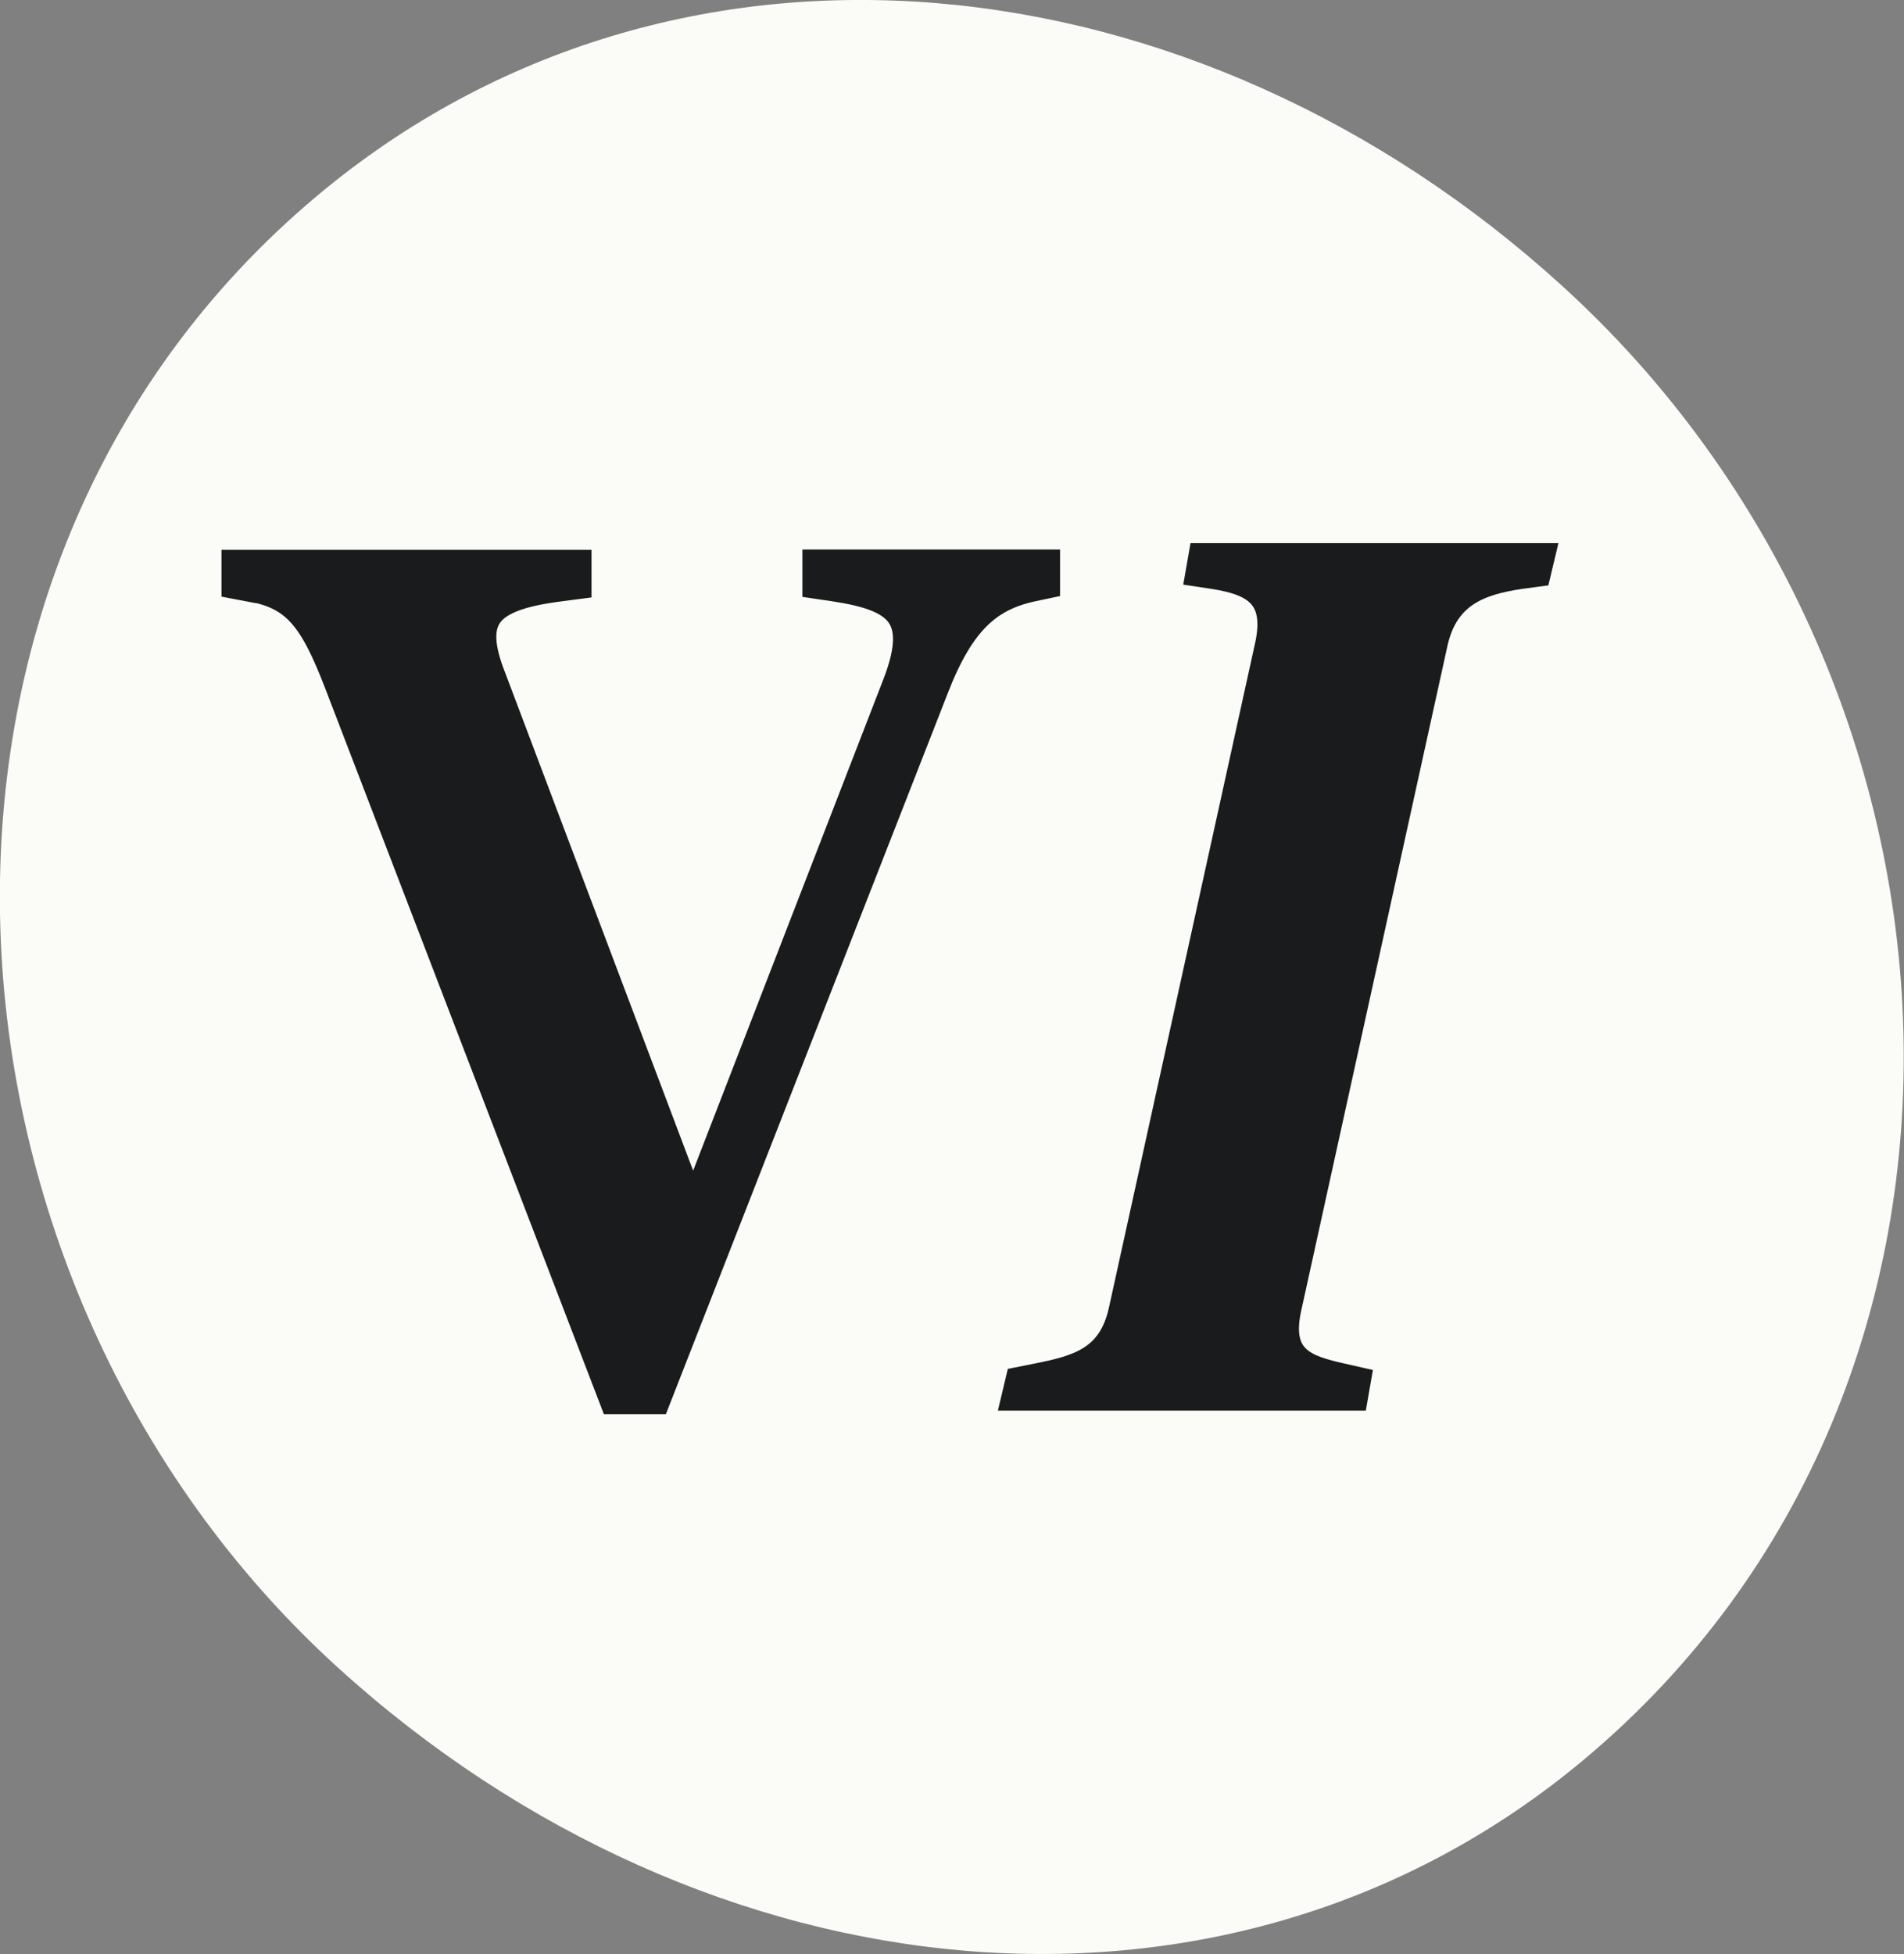
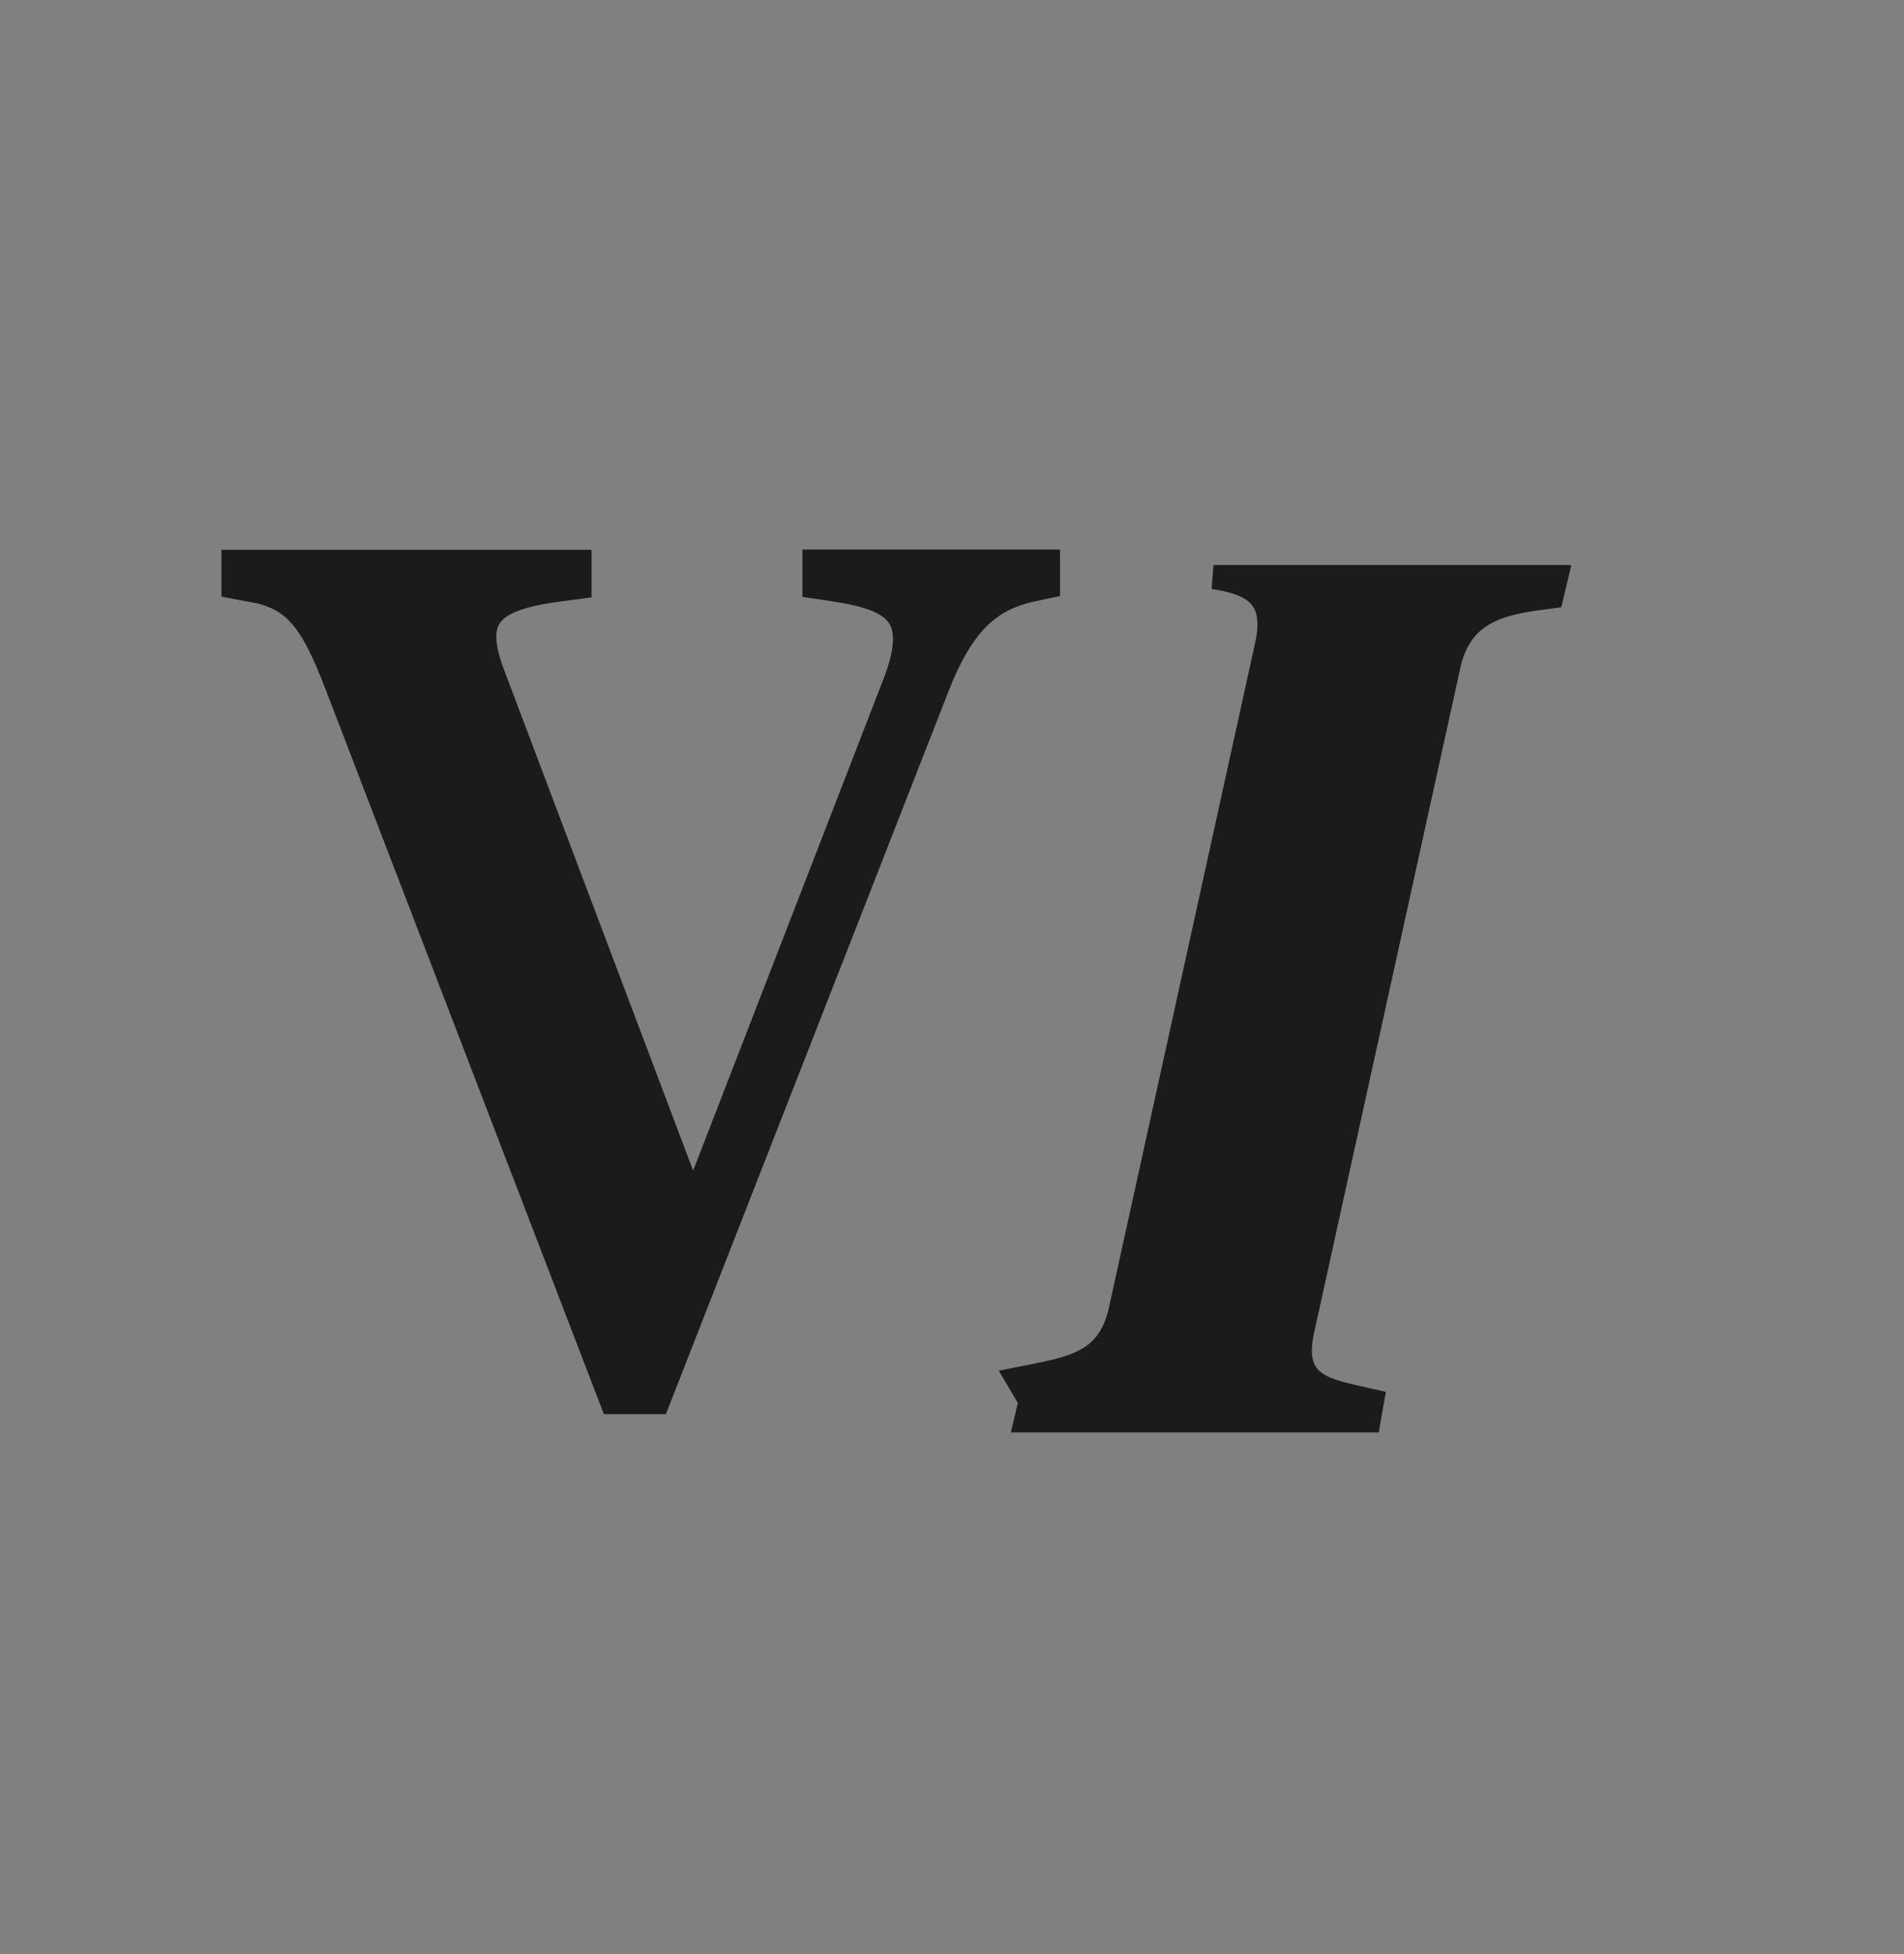
<svg xmlns="http://www.w3.org/2000/svg" viewBox="0 0 61.85 63.46" data-sanitized-data-name="Layer 2" data-name="Layer 2" id="Layer_2">
  <rect x="0" y="0" width="61.85" height="63.46" fill="#808080" stroke="none" />
  <defs>
    <style>
      .cls-1 {
        stroke-width: 1.03px;
      }

      .cls-1, .cls-2 {
        fill: #1a1b1c;
        stroke: #1a1b1c;
        stroke-miterlimit: 10;
      }

      .cls-3 {
        fill: #fbfbf8;
        stroke-width: 0px;
      }

      .cls-2 {
        stroke-width: .78px;
      }
    </style>
  </defs>
  <g data-sanitized-data-name="Layer 1" data-name="Layer 1" id="Layer_1-2">
-     <path d="M51.47,57.13c-11.56,9.69-28.52,7.9-40.49-2.97C-2.74,41.7-4.32,18.61,10.3,6.36c11.63-9.75,28.53-7.91,40.43,2.91,14.05,12.76,15.3,35.66.74,47.86Z" class="cls-3" />
    <path d="M8.13,19.03l-.42-.08v-.58h10.99v.58l-.61.08c-2.31.31-2.96,1-2.15,3.03l6.57,17.4,6.68-17.25c.88-2.3-.04-2.88-2.07-3.19l-.54-.08v-.58h7.34v.58l-.38.08c-1.46.31-2.38,1.11-3.23,3.3l-9.03,23.09h-1.31l-8.91-23.2c-.84-2.19-1.42-2.92-2.92-3.19Z" class="cls-1" />
-     <path d="M33.06,44.79l.6-.12c1.36-.27,2.41-.55,2.75-2.15l4.75-21.59c.34-1.6-.49-1.99-1.74-2.19l-.53-.08.11-.63h11.13l-.15.63-.6.08c-1.32.2-2.41.59-2.75,2.19l-4.75,21.59c-.34,1.6.53,1.88,1.74,2.15l.53.12-.11.63h-11.13l.15-.63Z" class="cls-2" />
+     <path d="M33.06,44.79l.6-.12c1.36-.27,2.41-.55,2.75-2.15l4.75-21.59c.34-1.6-.49-1.99-1.74-2.19h11.13l-.15.63-.6.08c-1.32.2-2.41.59-2.75,2.19l-4.75,21.59c-.34,1.6.53,1.88,1.74,2.15l.53.12-.11.63h-11.13l.15-.63Z" class="cls-2" />
  </g>
</svg>